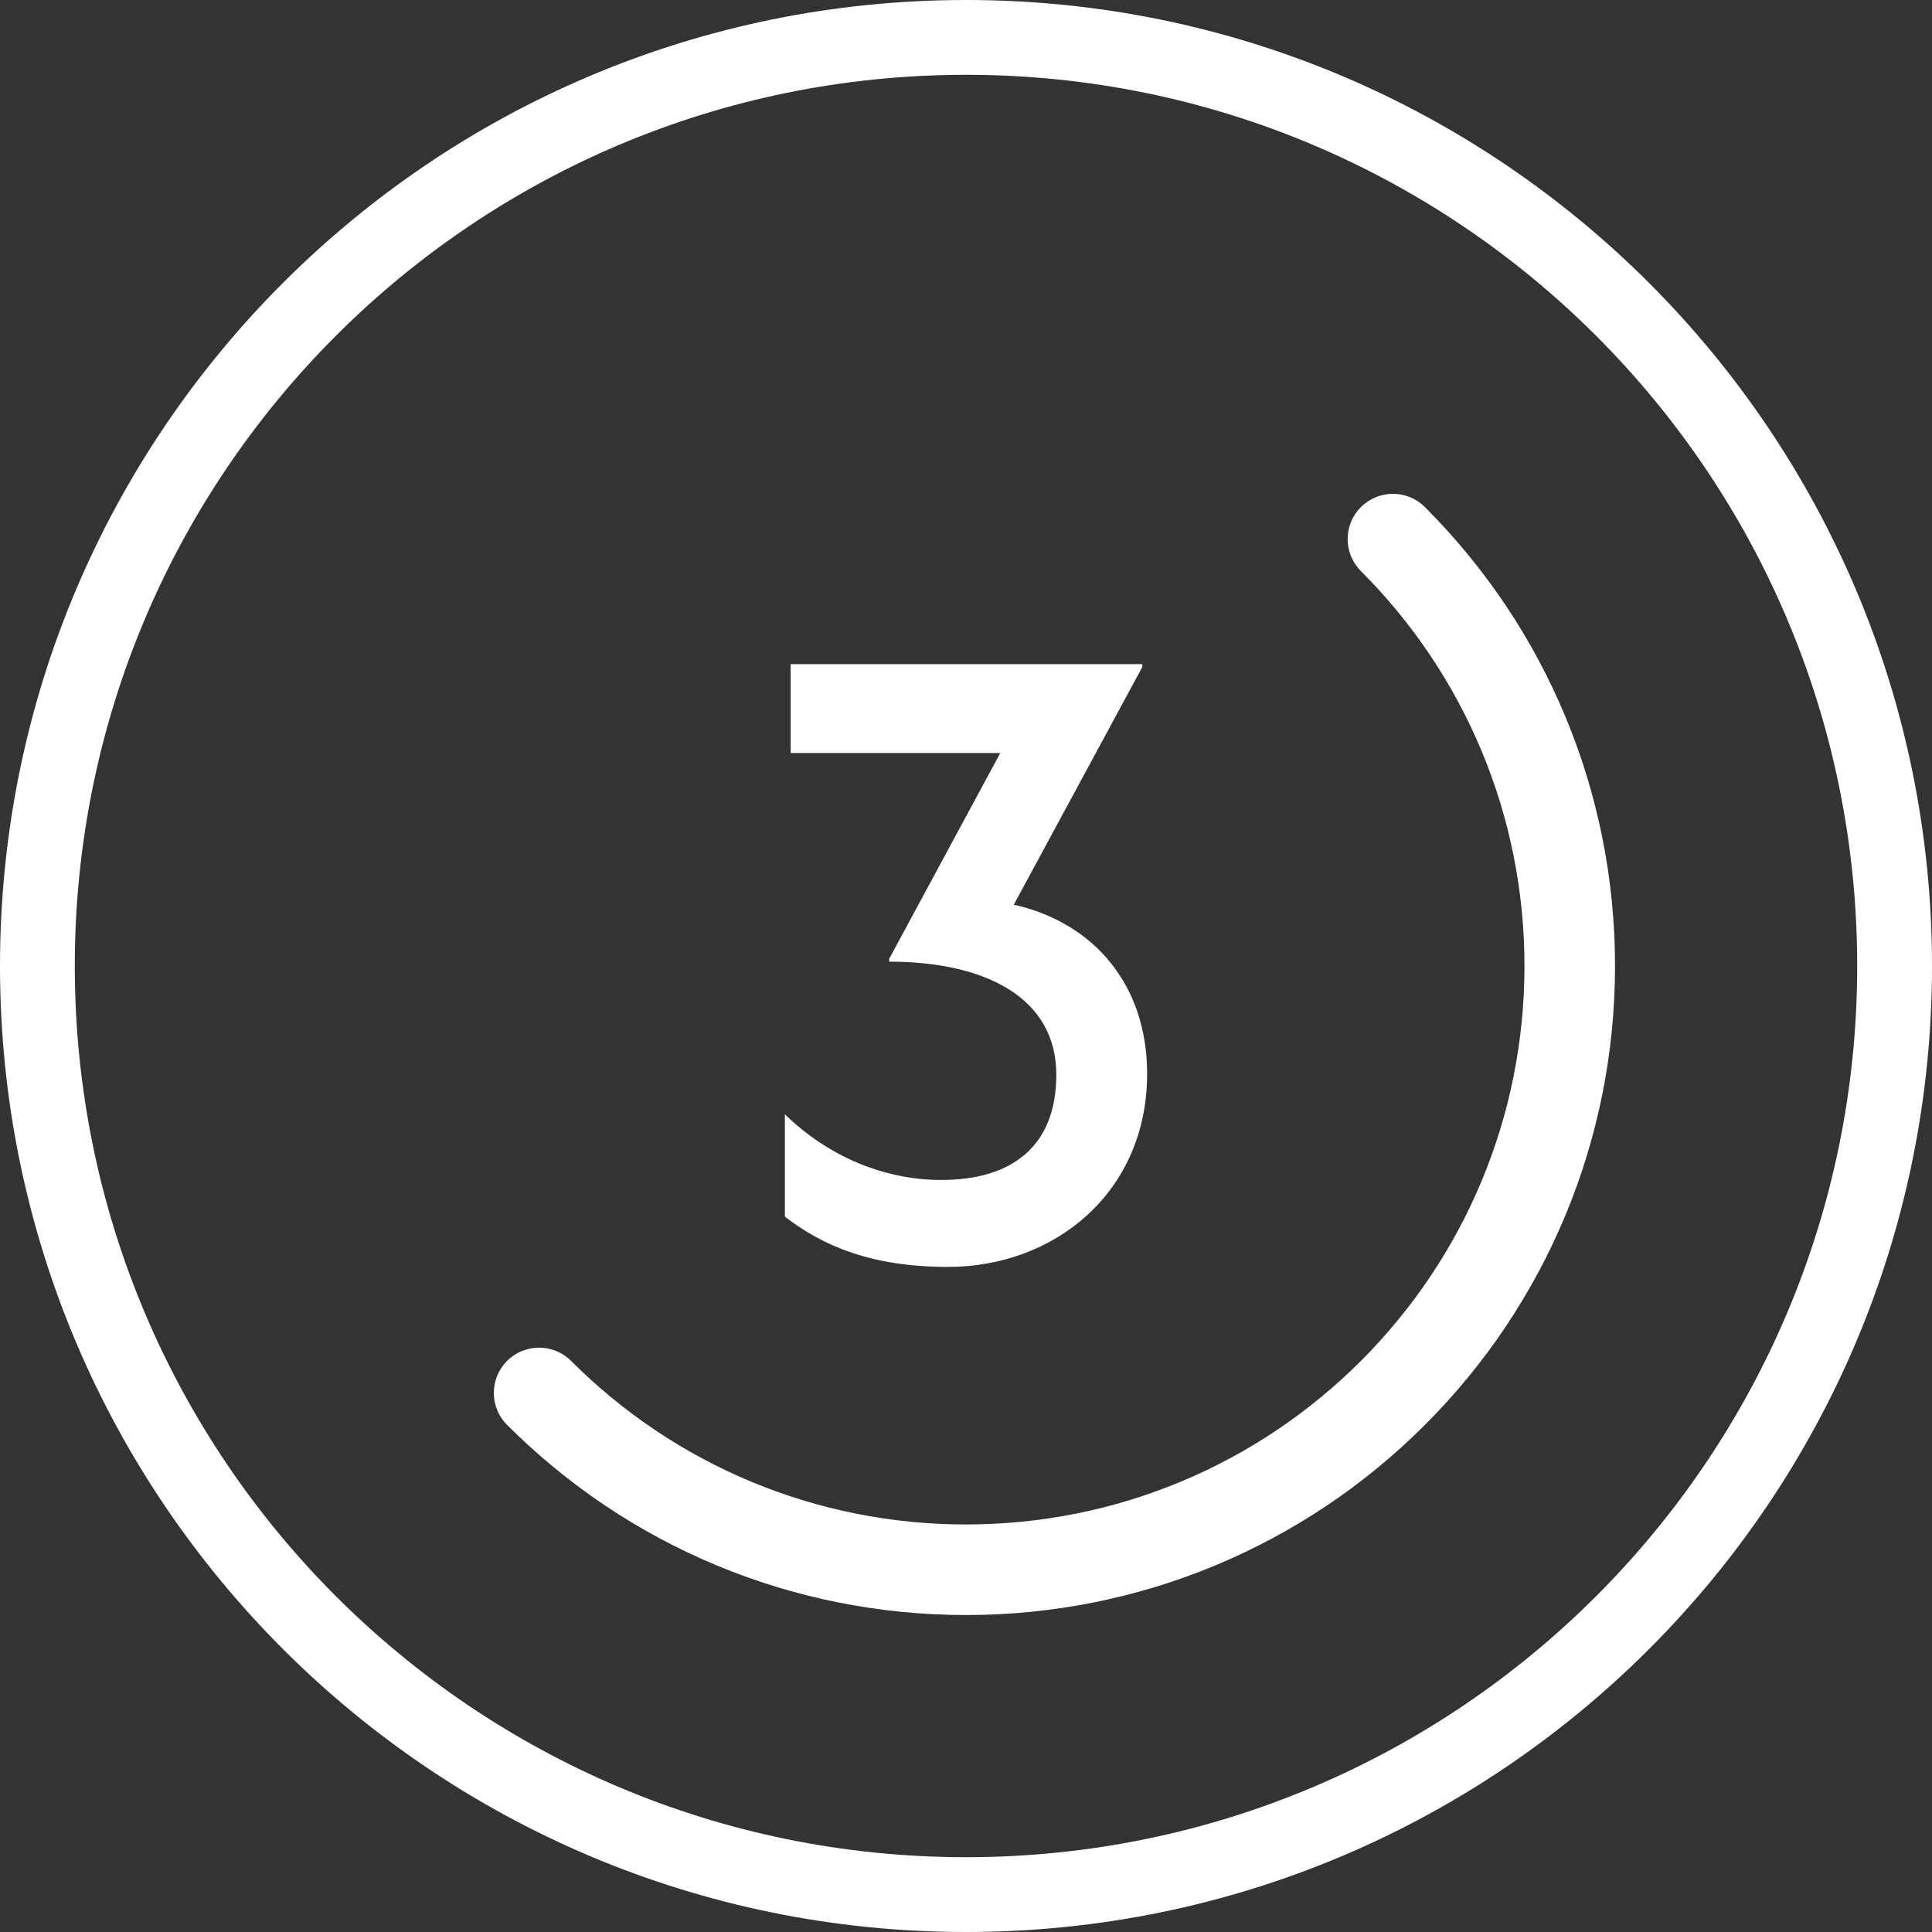
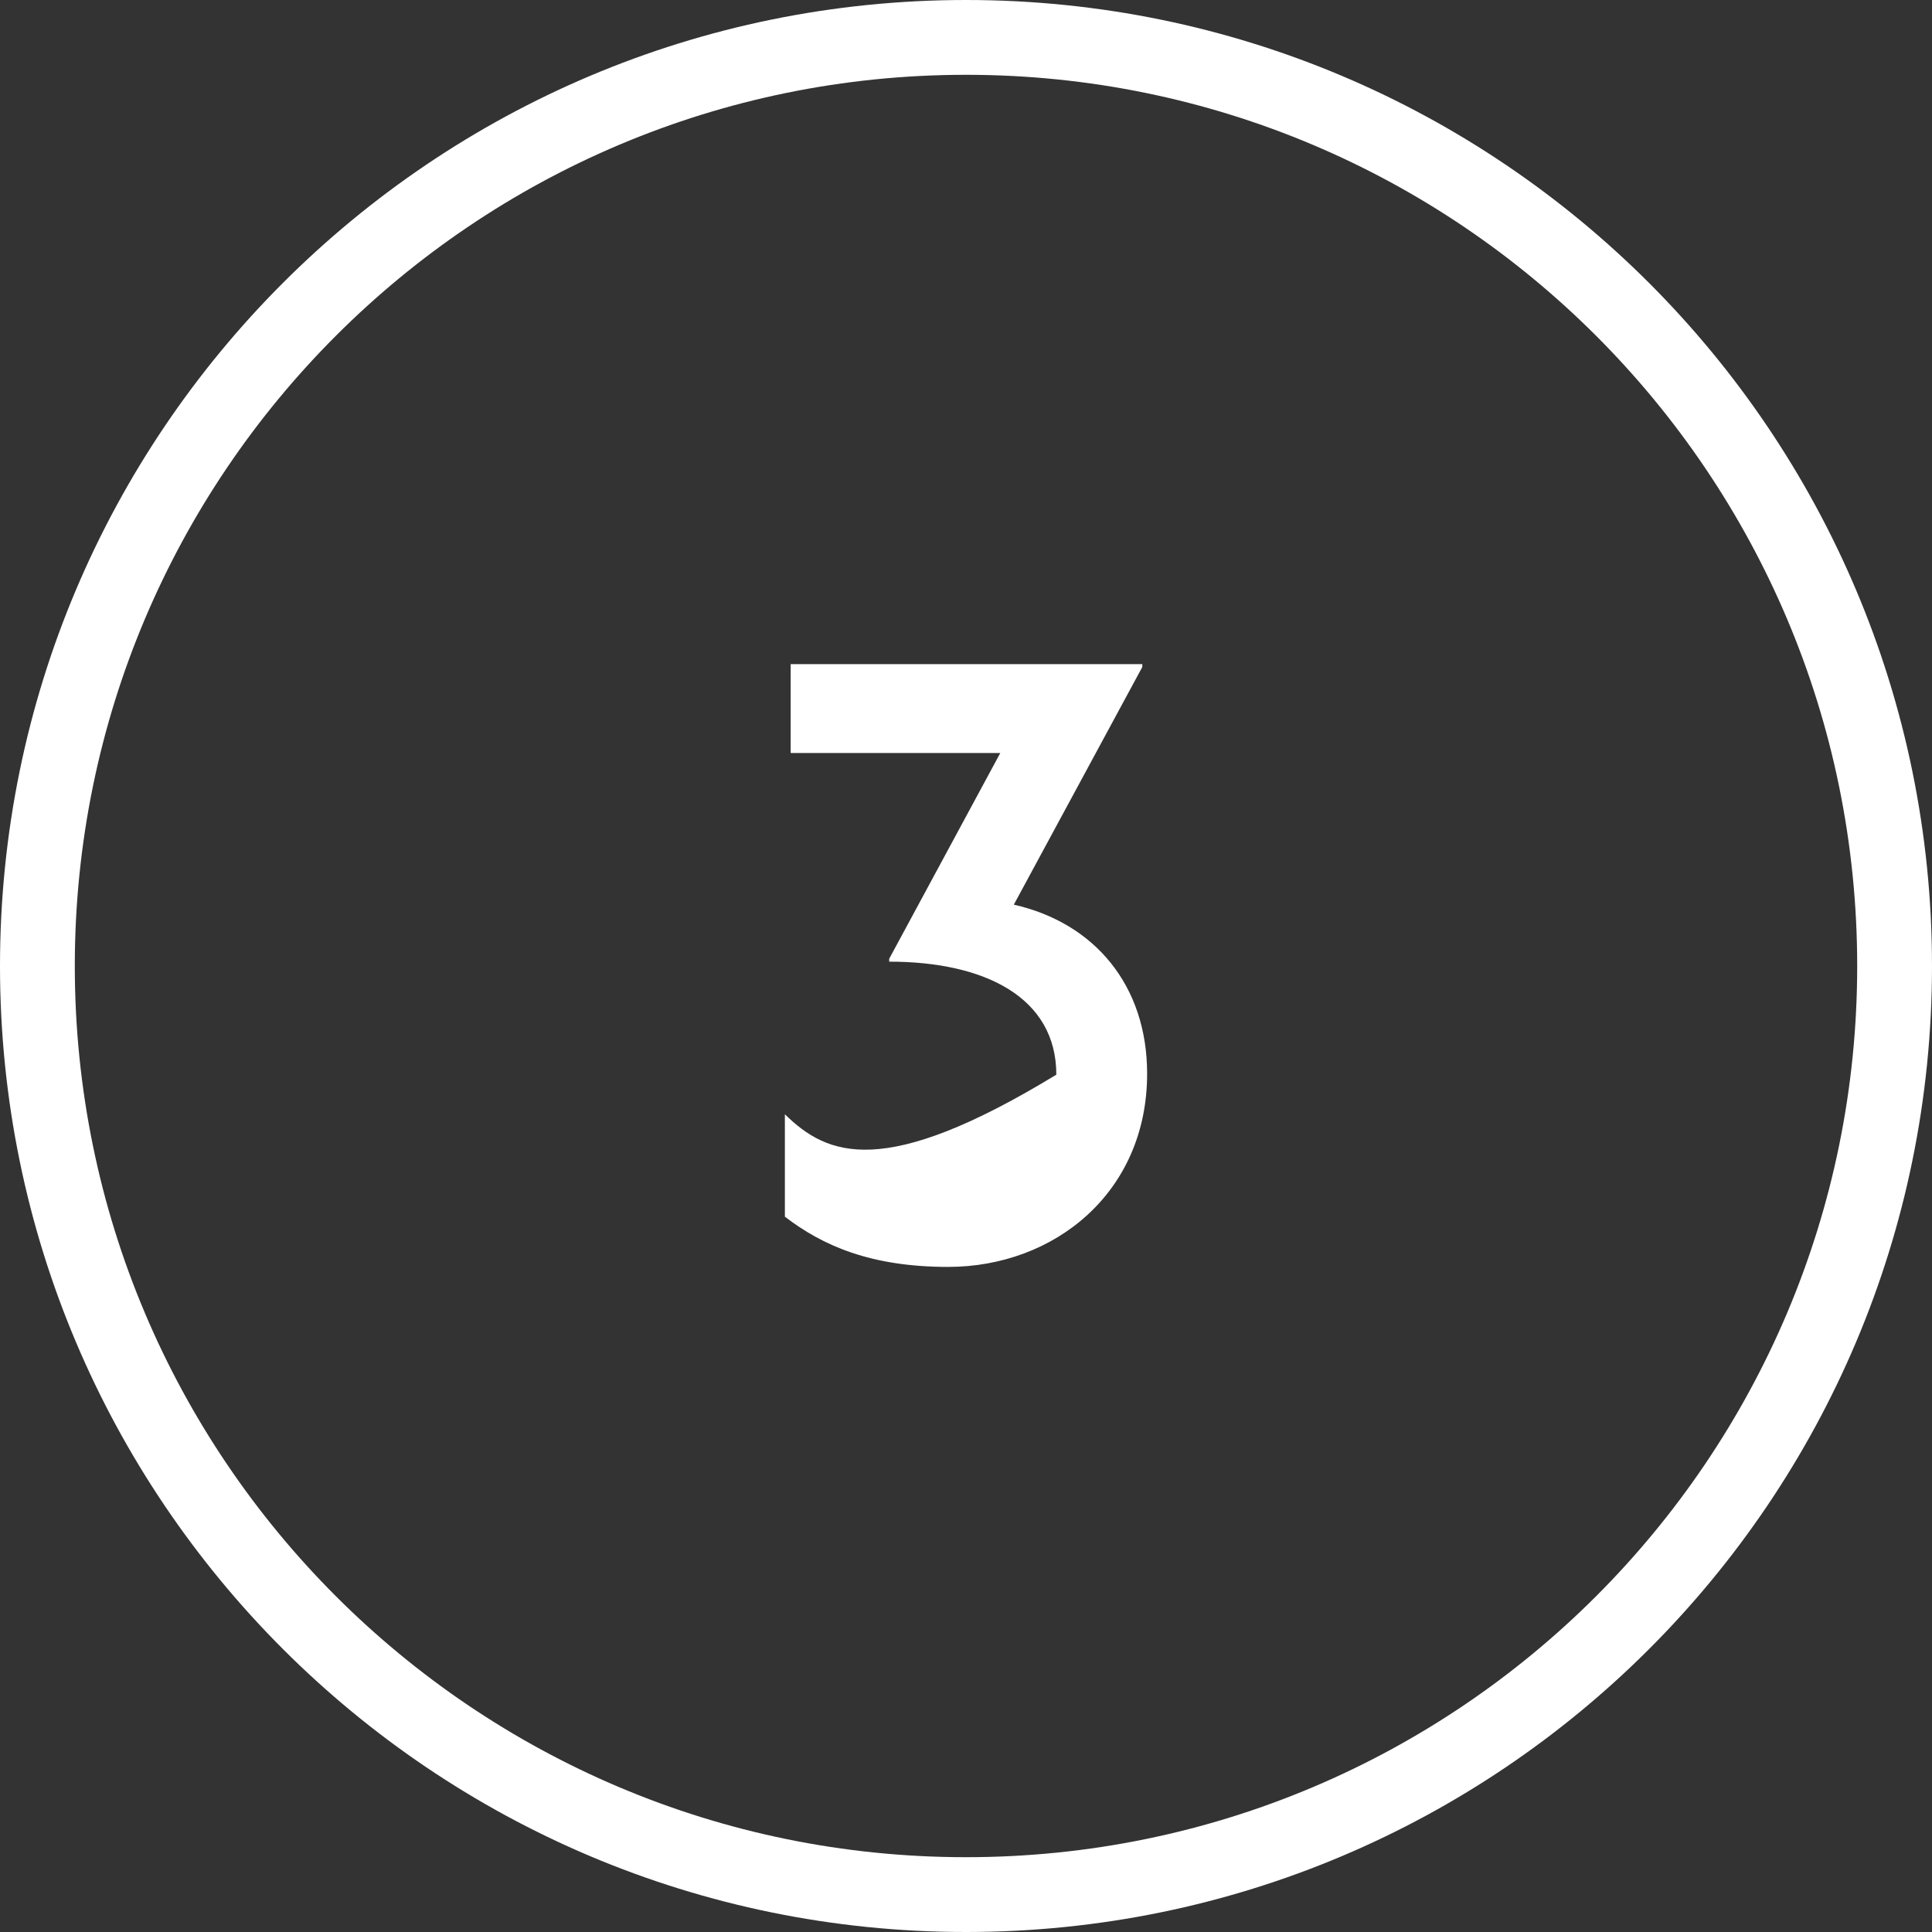
<svg xmlns="http://www.w3.org/2000/svg" width="32px" height="32px" viewBox="0 0 32 32" version="1.1">
  <rect x="0" y="0" width="32" height="32" fill="#333333" stroke="none" />
  <title>cellar-3-icon</title>
  <g id="Page-1" stroke="none" stroke-width="1" fill="none" fill-rule="evenodd">
    <g id="cellar-3-icon" fill="#FFFFFF" fill-rule="nonzero">
      <g id="perfect-shelving-icon">
        <path d="M16,0 C7.163,0 0,7.163 0,16 C0,24.837 7.164,32 16,32 C24.837,32 32,24.837 32,16 C32,7.164 24.837,0 16,0 Z M16,1.239 C24.152,1.239 30.761,7.848 30.761,16 C30.761,24.152 24.152,30.761 16,30.761 C7.848,30.761 1.239,24.152 1.239,16 C1.239,7.848 7.848,1.239 16,1.239 Z" id="Stroke-1" />
-         <path d="M22.541,8.399 C22.834,8.106 23.309,8.106 23.601,8.399 C25.604,10.401 26.75,13.111 26.75,16 C26.75,18.889 25.604,21.599 23.601,23.601 C21.599,25.604 18.889,26.75 16,26.75 C13.111,26.75 10.401,25.604 8.399,23.601 C8.106,23.309 8.106,22.834 8.399,22.541 C8.691,22.248 9.166,22.248 9.459,22.541 C11.183,24.265 13.513,25.25 16,25.25 C18.487,25.25 20.817,24.265 22.541,22.541 C24.265,20.817 25.25,18.487 25.25,16 C25.25,13.513 24.265,11.183 22.541,9.459 C22.248,9.166 22.248,8.691 22.541,8.399 Z" id="Path" />
        <g id="3-copy" transform="translate(13, 11)">
-           <path d="M0.096,1.472 L3.568,1.472 L1.728,4.88 L1.728,4.928 C3.312,4.928 4.496,5.52 4.496,6.8 C4.496,8 3.744,8.544 2.592,8.544 C1.632,8.544 0.704,8.144 0,7.456 L0,9.152 C0.624,9.632 1.424,9.984 2.704,9.984 C4.464,9.984 6,8.752 6,6.784 C6,5.328 5.136,4.288 3.792,3.984 L5.92,0.048 L5.92,0 L0.096,0 L0.096,1.472 Z" id="Path" />
+           <path d="M0.096,1.472 L3.568,1.472 L1.728,4.88 L1.728,4.928 C3.312,4.928 4.496,5.52 4.496,6.8 C1.632,8.544 0.704,8.144 0,7.456 L0,9.152 C0.624,9.632 1.424,9.984 2.704,9.984 C4.464,9.984 6,8.752 6,6.784 C6,5.328 5.136,4.288 3.792,3.984 L5.92,0.048 L5.92,0 L0.096,0 L0.096,1.472 Z" id="Path" />
        </g>
      </g>
    </g>
  </g>
</svg>